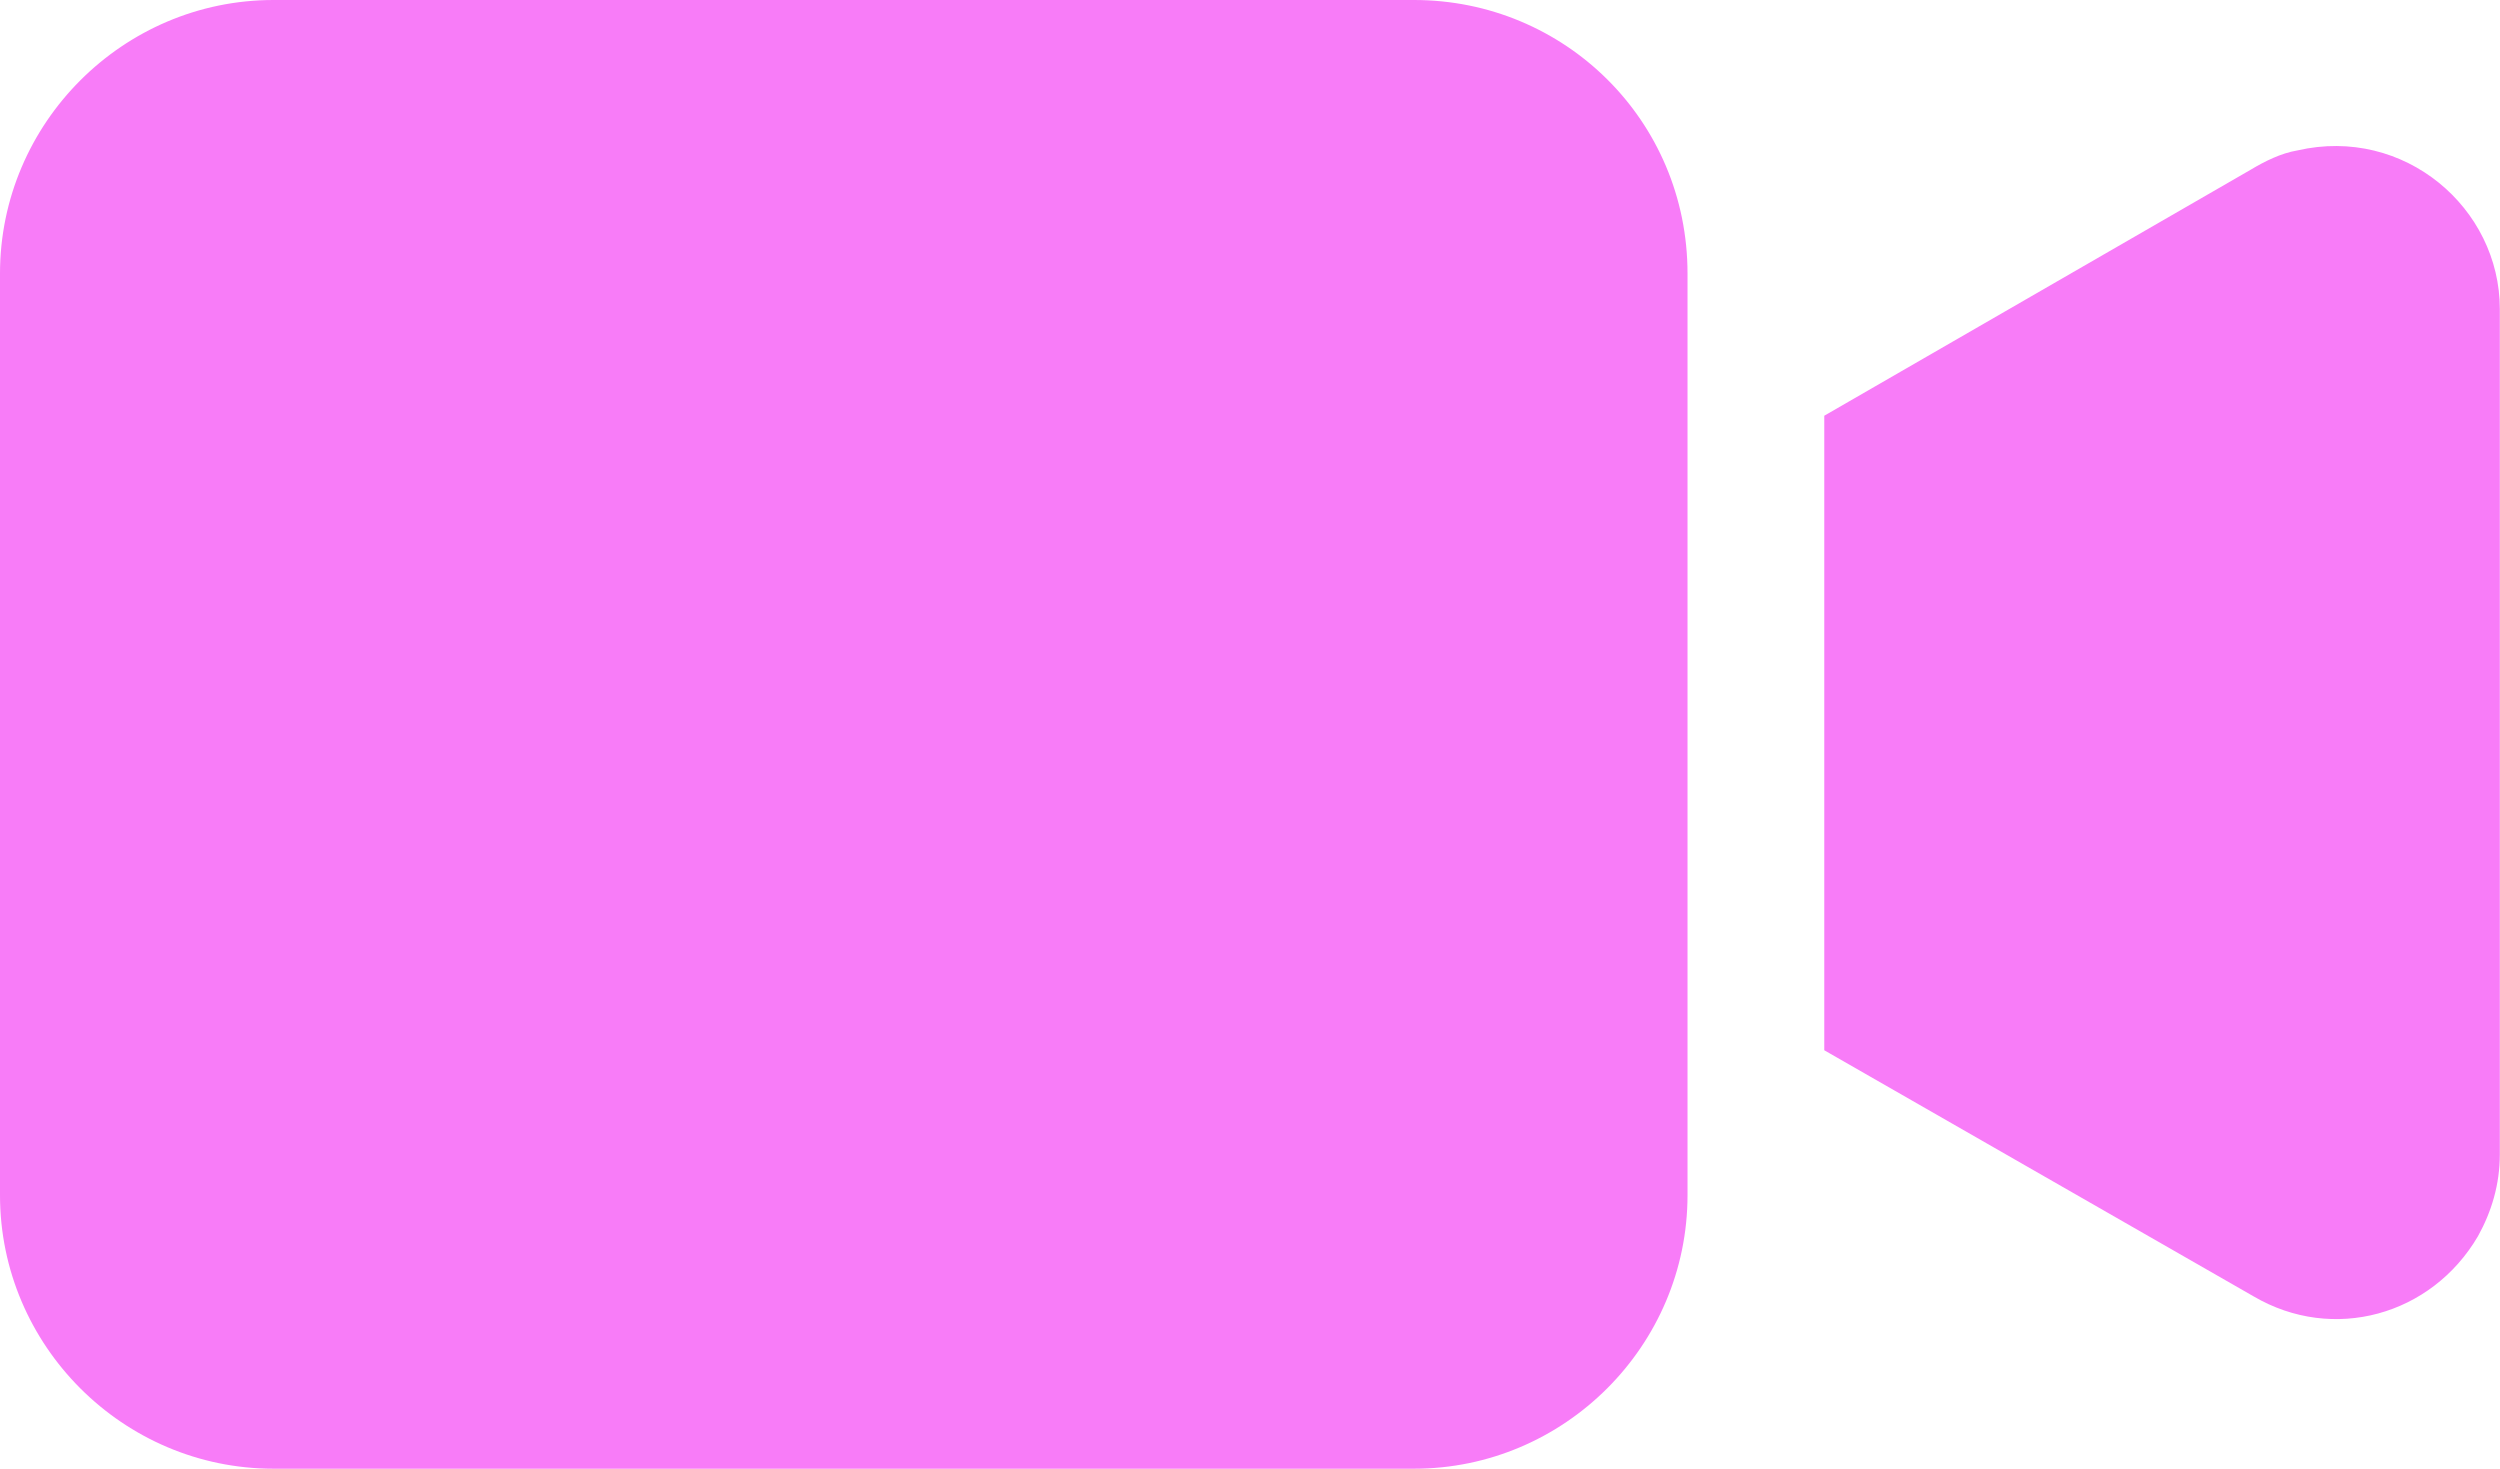
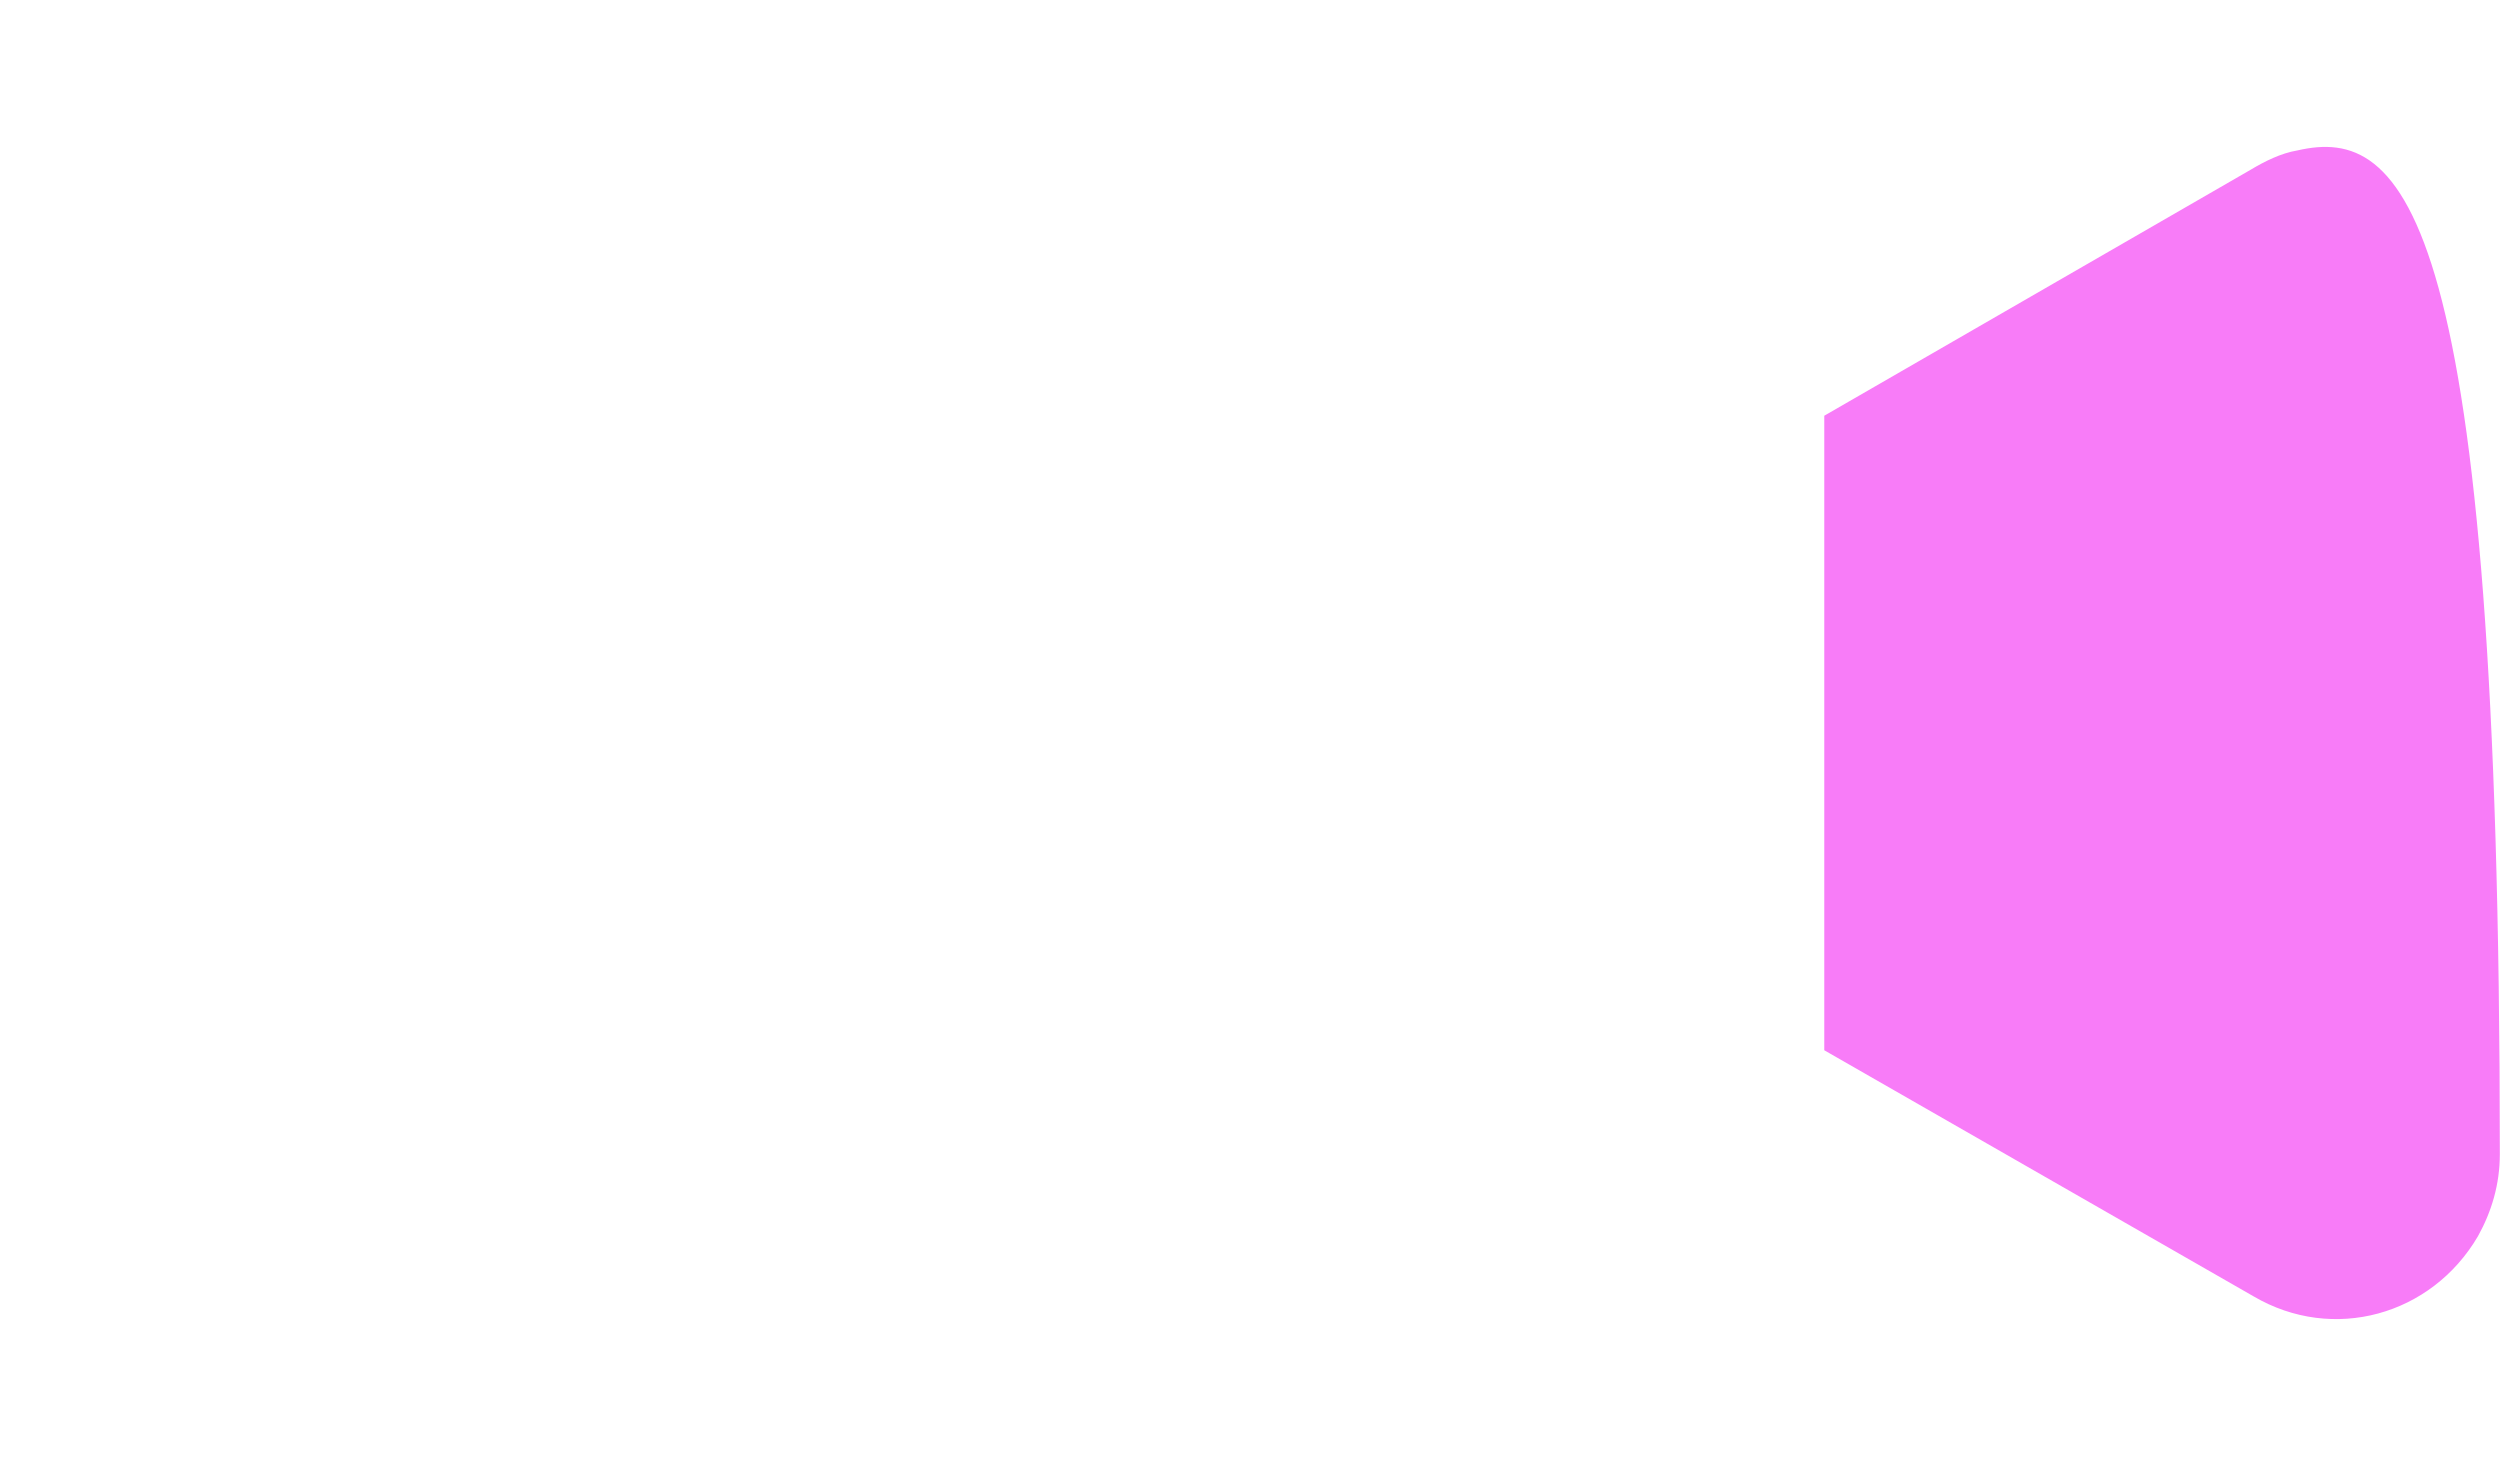
<svg xmlns="http://www.w3.org/2000/svg" width="468" height="275" viewBox="0 0 468 275" fill="none">
-   <path d="M264.704 0H51.2C23.04 0 0 23.04 0 51.2V223.744C0 251.904 23.04 274.944 51.2 274.944H264.704C292.864 274.944 315.904 251.904 315.904 223.744V51.2C315.904 22.528 292.864 0 264.704 0Z" fill="#F87CF8" />
-   <path d="M430.08 28.16C427.008 28.672 423.936 30.208 421.376 31.744L341.504 77.824V196.608L421.888 242.688C436.736 251.392 455.168 246.272 463.872 231.424C466.432 226.816 467.968 221.696 467.968 216.064V57.856C467.968 38.912 450.048 23.552 430.08 28.16Z" fill="#F87CF8" />
+   <path d="M430.08 28.16C427.008 28.672 423.936 30.208 421.376 31.744L341.504 77.824V196.608L421.888 242.688C436.736 251.392 455.168 246.272 463.872 231.424C466.432 226.816 467.968 221.696 467.968 216.064C467.968 38.912 450.048 23.552 430.08 28.16Z" fill="#F87CF8" />
</svg>